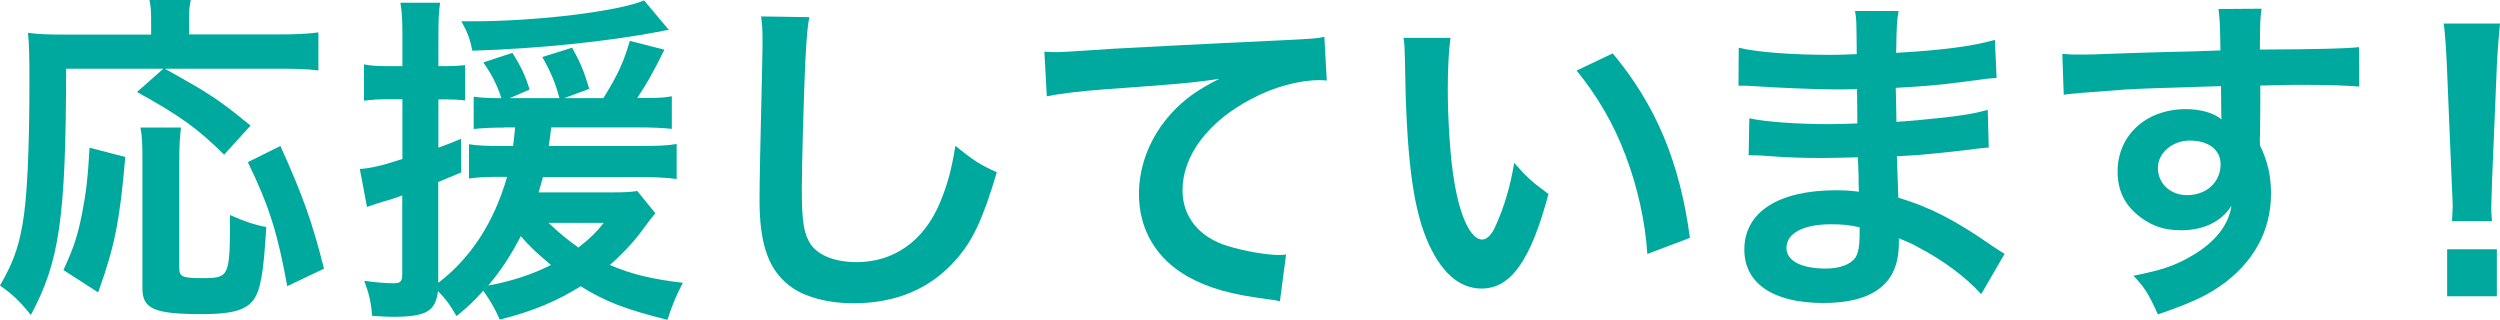
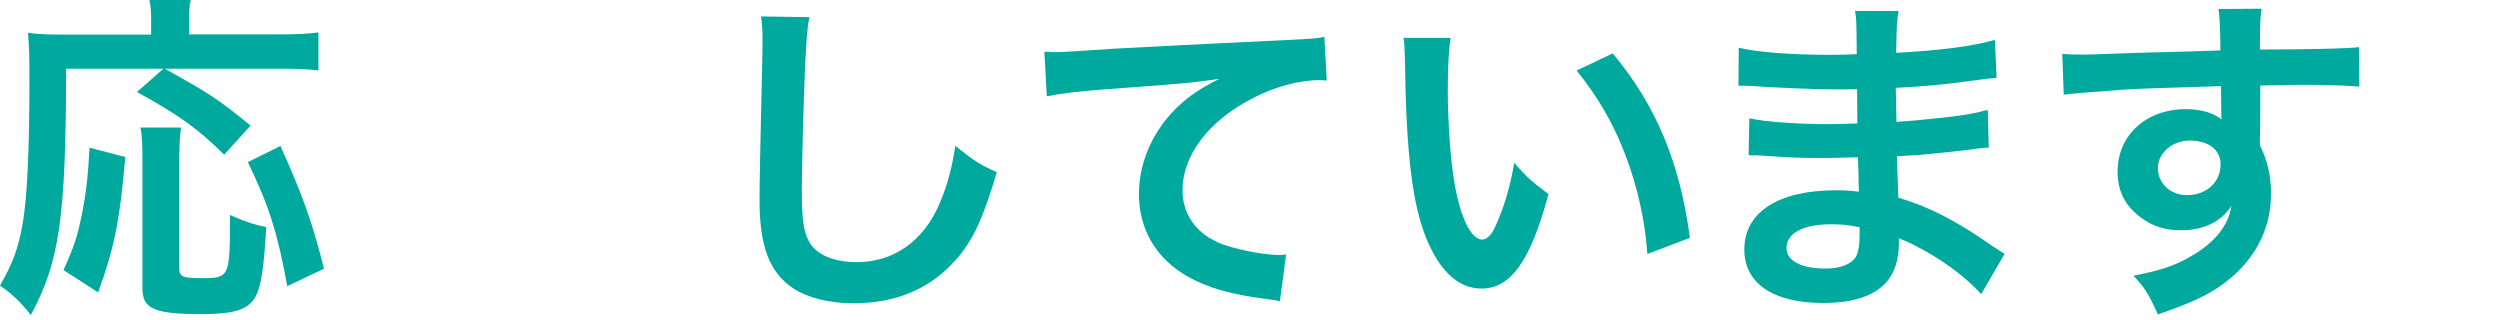
<svg xmlns="http://www.w3.org/2000/svg" id="_レイヤー_2" data-name="レイヤー_2" viewBox="0 0 175.01 22.39">
  <defs>
    <style>
      .cls-1 {
        fill: #00a99d;
      }
    </style>
  </defs>
  <g id="_画像" data-name="画像">
    <g>
      <path class="cls-1" d="M4.63,4.82c-.02,10.44-.46,13.49-2.47,17.23-.77-.96-1.25-1.42-2.16-2.06.89-1.56,1.25-2.52,1.56-4.18.34-1.8.5-5.3.5-10.15,0-1.73-.02-2.54-.1-3.36.79.1,1.46.12,2.5.12h6.12v-1.06c0-.53-.02-.91-.12-1.37h2.9c-.1.38-.12.74-.12,1.39v1.03h6.22c1.32,0,2.14-.05,2.83-.14v2.66c-.84-.1-1.58-.12-2.81-.12h-7.94c3.22,1.8,3.7,2.11,6,3.98l-1.85,2.04c-1.8-1.8-3.17-2.78-6.1-4.39l1.85-1.63h-6.82ZM4.44,18.91c.74-1.63.98-2.35,1.3-3.94.29-1.49.41-2.5.53-4.63l2.5.65c-.38,4.44-.74,6.27-1.9,9.48l-2.42-1.56ZM12.67,8.93c-.07.55-.12,1.25-.12,2.26v7.54c0,.65.19.74,1.63.74,1.9,0,1.92-.1,1.92-4.42.96.43,1.73.7,2.54.84-.19,3.29-.41,4.49-.94,5.16-.53.67-1.51.94-3.55.94-3.34,0-4.18-.36-4.18-1.8v-9.03c0-1.08-.02-1.66-.14-2.23h2.83ZM20.11,20.04c-.67-3.7-1.27-5.62-2.76-8.69l2.28-1.13c1.58,3.5,2.23,5.33,3.05,8.59l-2.57,1.22Z" />
-       <path class="cls-1" d="M35.3,8.93c-.79,0-1.49.03-2.14.1v-2.26c.5.07,1.03.1,1.82.1h.12c-.31-.94-.67-1.66-1.27-2.5l2.04-.67c.58.91.94,1.66,1.2,2.57l-1.39.6h3.48c-.26-1.03-.62-1.87-1.2-2.88l2.09-.65c.55.98.84,1.66,1.2,2.88l-1.75.65h2.74c1.01-1.63,1.42-2.52,1.85-4.01l2.42.62c-.86,1.75-1.3,2.47-1.9,3.38h.55c.89,0,1.34-.02,1.87-.12v2.28c-.7-.07-1.37-.1-2.3-.1h-6.14c-.07.58-.1.79-.17,1.3h6.19c1.34,0,2.09-.02,2.76-.14v2.45c-.67-.1-1.73-.14-2.76-.14h-6.6c-.12.46-.17.62-.31,1.08h4.87c1.08,0,1.61-.02,2.04-.1l1.27,1.56q-.24.26-.84,1.08c-.6.84-1.42,1.73-2.35,2.54,1.51.65,2.9.98,5.11,1.25-.46.89-.72,1.51-1.08,2.59-2.93-.74-4.3-1.25-6.07-2.35-1.73,1.08-3.43,1.78-5.67,2.33-.29-.7-.65-1.32-1.15-2.02-.62.7-.96,1.03-1.87,1.78-.5-.86-.74-1.18-1.3-1.75-.17,1.42-.84,1.8-3.17,1.8-.29,0-.65-.02-1.44-.07-.07-.96-.22-1.56-.55-2.45.89.12,1.49.17,2.06.17.48,0,.6-.12.6-.65v-5.5c-.67.24-.74.27-1.32.43q-.5.14-1.15.38l-.5-2.66c.72-.05,1.49-.21,2.98-.7v-4.18h-1.06c-.58,0-.98.02-1.63.1v-2.54c.55.1.98.12,1.66.12h1.03v-1.97c0-1.2-.02-1.78-.14-2.47h2.78c-.1.67-.12,1.25-.12,2.45v1.99h.62c.48,0,.79-.02,1.25-.07v2.47c-.46-.05-.77-.07-1.25-.07h-.62v3.38c.53-.19.82-.31,1.58-.62l.02,2.35c-.77.31-.89.38-1.61.67v7.06c2.28-1.73,3.91-4.25,4.82-7.42h-.41c-.98,0-1.63.02-2.26.12v-2.4c.65.1,1.34.12,2.3.12h.79c.07-.65.1-.82.14-1.3h-.79ZM46.83,2.09q-.22.02-.65.12c-3.67.7-8.54,1.2-13.11,1.34-.17-.81-.31-1.22-.77-2.06h.79c4.54,0,10.22-.7,12-1.46l1.73,2.06ZM34.18,19.99c1.58-.29,3.07-.77,4.39-1.44-.96-.79-1.61-1.42-2.11-2.02-.7,1.34-1.34,2.33-2.28,3.46ZM38.4,15.6c.62.6,1.25,1.13,2.09,1.73.79-.62,1.22-1.03,1.78-1.73h-3.87Z" />
      <path class="cls-1" d="M56.66,1.18c-.14.7-.19,1.39-.29,3.24-.1,2.23-.24,7.1-.24,8.81,0,2.28.14,3.14.62,3.87.55.79,1.71,1.25,3.22,1.25,2.59,0,4.68-1.46,5.81-4.11.53-1.25.84-2.38,1.1-4.03,1.3,1.05,1.73,1.32,2.9,1.85-.96,3.24-1.68,4.8-2.86,6.12-1.8,2.04-4.18,3.05-7.2,3.05-1.66,0-3.19-.38-4.2-1.05-1.66-1.11-2.35-2.95-2.35-6.17,0-1.25.05-3.65.19-9.67.02-.72.02-1.22.02-1.56,0-.67-.02-1.01-.1-1.63l3.36.05Z" />
      <path class="cls-1" d="M73.1,3.62c.53.03.79.03.91.03q.43,0,3.96-.24c1.34-.07,5.33-.29,11.98-.6,1.97-.1,2.33-.12,2.76-.24l.17,3.07q-.26-.03-.5-.03c-1.44,0-3.22.48-4.75,1.3-3.05,1.58-4.85,3.98-4.85,6.41,0,1.87,1.18,3.31,3.19,3.91,1.18.36,2.71.62,3.58.62.02,0,.24,0,.48-.03l-.43,3.27c-.29-.07-.41-.1-.82-.14-2.64-.34-4.15-.77-5.62-1.58-2.21-1.25-3.43-3.29-3.43-5.79,0-2.04.82-4.06,2.28-5.66.91-.98,1.78-1.61,3.34-2.4-1.94.29-2.88.36-8.09.74-1.61.12-3.05.29-3.98.48l-.17-3.12Z" />
      <path class="cls-1" d="M101.54,2.66c-.12.89-.19,2.06-.19,3.65,0,2.09.19,4.97.46,6.43.41,2.5,1.18,4.03,1.94,4.03.36,0,.7-.36.98-1.03.58-1.29,1.01-2.74,1.27-4.34.84.96,1.22,1.32,2.4,2.18-1.25,4.68-2.64,6.62-4.68,6.62-1.61,0-2.9-1.18-3.86-3.48-.98-2.4-1.42-5.88-1.51-12.53-.02-.84-.02-1.01-.1-1.54h3.29ZM112.9,3.74c3.02,3.62,4.7,7.63,5.4,12.91l-2.98,1.13c-.14-2.26-.7-4.75-1.54-6.94-.82-2.18-1.97-4.13-3.41-5.9l2.52-1.2Z" />
      <path class="cls-1" d="M138.67,20.57c-1.06-1.18-2.71-2.4-4.44-3.29-.53-.29-.72-.36-1.3-.6v.26c0,1.51-.43,2.54-1.34,3.24-.91.7-2.21,1.03-3.96,1.03-3.5,0-5.52-1.37-5.52-3.74,0-2.62,2.38-4.15,6.41-4.15.58,0,.98.02,1.61.1q0-.29-.02-.58v-.53q-.02-.34-.05-1.3c-1.15.03-1.9.05-2.4.05-1.46,0-2.35-.02-4.34-.17-.31-.02-.55-.02-.91-.02l.05-2.59c1.03.24,3.31.41,5.59.41.48,0,1.29-.02,1.97-.05,0-.22,0-1.03-.02-2.4-.77.02-1.15.02-1.51.02-1.18,0-4.27-.12-5.88-.24-.26-.02-.46-.02-.53-.02h-.38l.02-2.66c1.22.31,3.7.5,6.46.5.38,0,1.2-.02,1.8-.05-.02-2.4-.02-2.42-.12-3.02h3.05c-.12.65-.14.96-.17,2.93,3.26-.19,5.35-.46,6.91-.91l.12,2.66q-.53.03-1.9.22c-2.11.29-3.05.36-5.16.48.02.6.02.89.05,2.38q1.2-.07,3.41-.31c1.51-.19,1.9-.24,2.98-.53l.07,2.64c-.41.02-1.01.1-1.56.17-.36.05-1.44.17-3.24.34-.34.02-.7.05-1.63.1q.07,2.33.1,2.9c2.11.62,3.98,1.56,6.58,3.38.41.26.53.36.86.55l-1.63,2.81ZM128.18,15.7c-1.94,0-3.12.62-3.12,1.66,0,.89,1.03,1.44,2.74,1.44,1.01,0,1.75-.29,2.09-.77.19-.31.29-.82.29-1.54v-.58c-.79-.17-1.27-.21-1.99-.21Z" />
      <path class="cls-1" d="M158.19,9.6c0,.1.02.29.02.58.53,1.11.77,2.09.77,3.38,0,2.62-1.25,4.87-3.58,6.48-1.01.7-2.11,1.2-4.34,1.97-.67-1.49-.91-1.85-1.71-2.71,1.97-.38,2.95-.72,4.08-1.39,1.63-.94,2.59-2.16,2.78-3.5-.7,1.1-1.94,1.71-3.53,1.71-1.1,0-1.97-.27-2.78-.87-1.13-.82-1.66-1.87-1.66-3.24,0-2.54,1.99-4.37,4.78-4.37,1.03,0,1.94.26,2.5.72q-.02-.12-.02-.29s-.02-1.39-.02-2.04c-3.43.1-5.69.17-6.74.24q-3.62.26-4.27.36l-.1-2.86c.53.05.74.05,1.18.05.6,0,.98,0,4.08-.12,1.56-.05,1.8-.05,3.77-.1q.79-.02,2.04-.07-.02-2.28-.14-2.9l3.02-.02c-.1.74-.1.79-.12,2.86,4.18-.02,6.05-.07,6.94-.17l.02,2.76c-.89-.07-2.04-.12-4.03-.12-.58,0-1.01,0-2.9.05v1.56l-.02,2.06ZM153.29,9.84c-1.22,0-2.23.87-2.23,1.92s.84,1.9,2.04,1.9c1.37,0,2.35-.91,2.35-2.16,0-1.01-.84-1.66-2.16-1.66Z" />
-       <path class="cls-1" d="M171.65,15.48c.02-.5.05-.74.05-1.03q0-.26-.07-1.71l-.34-8.16c-.05-1.06-.12-2.26-.22-2.93h3.94c-.07.65-.17,1.89-.22,2.93l-.34,8.16q-.05,1.39-.05,1.73c0,.29,0,.53.05,1.01h-2.81ZM171.31,20.74v-3.29h3.48v3.29h-3.48Z" />
    </g>
  </g>
</svg>